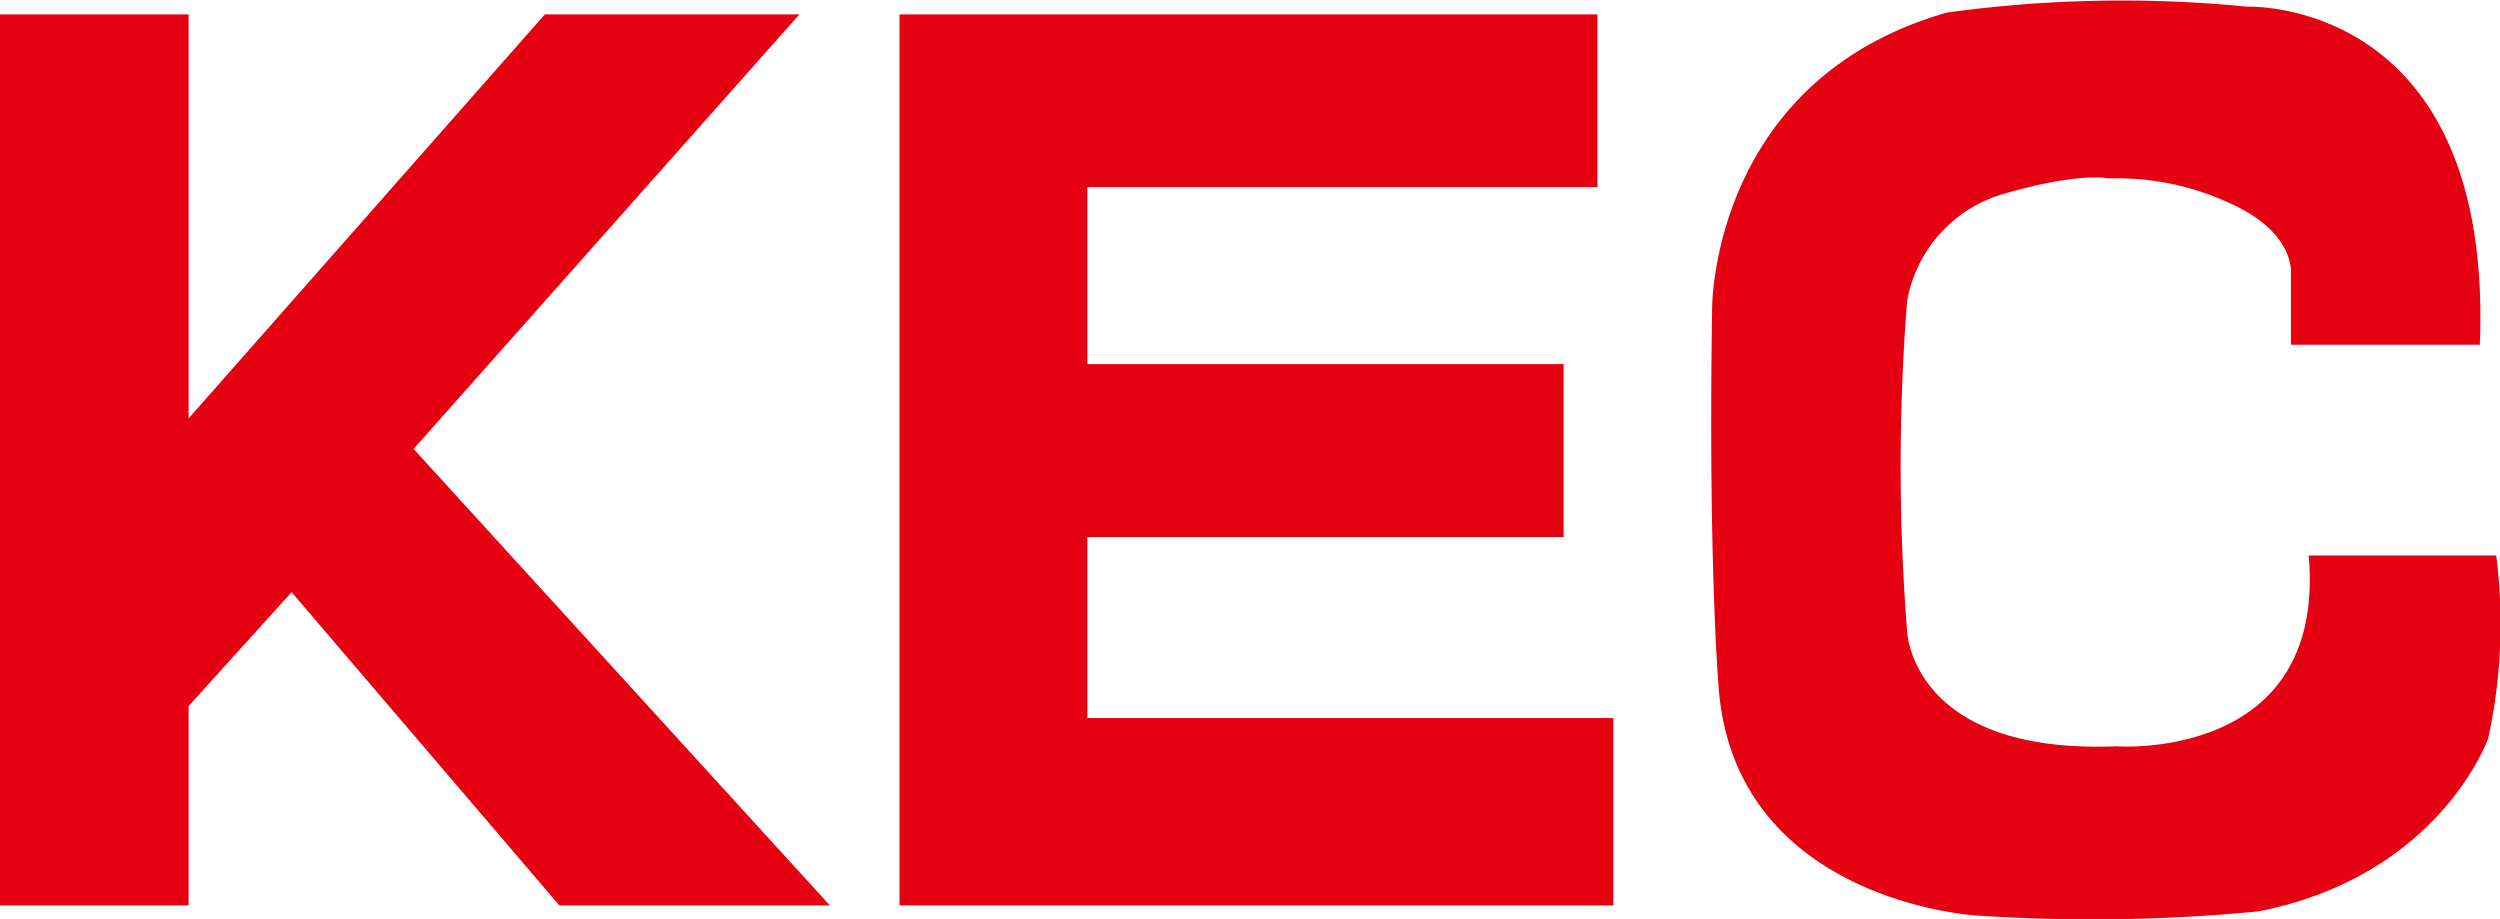
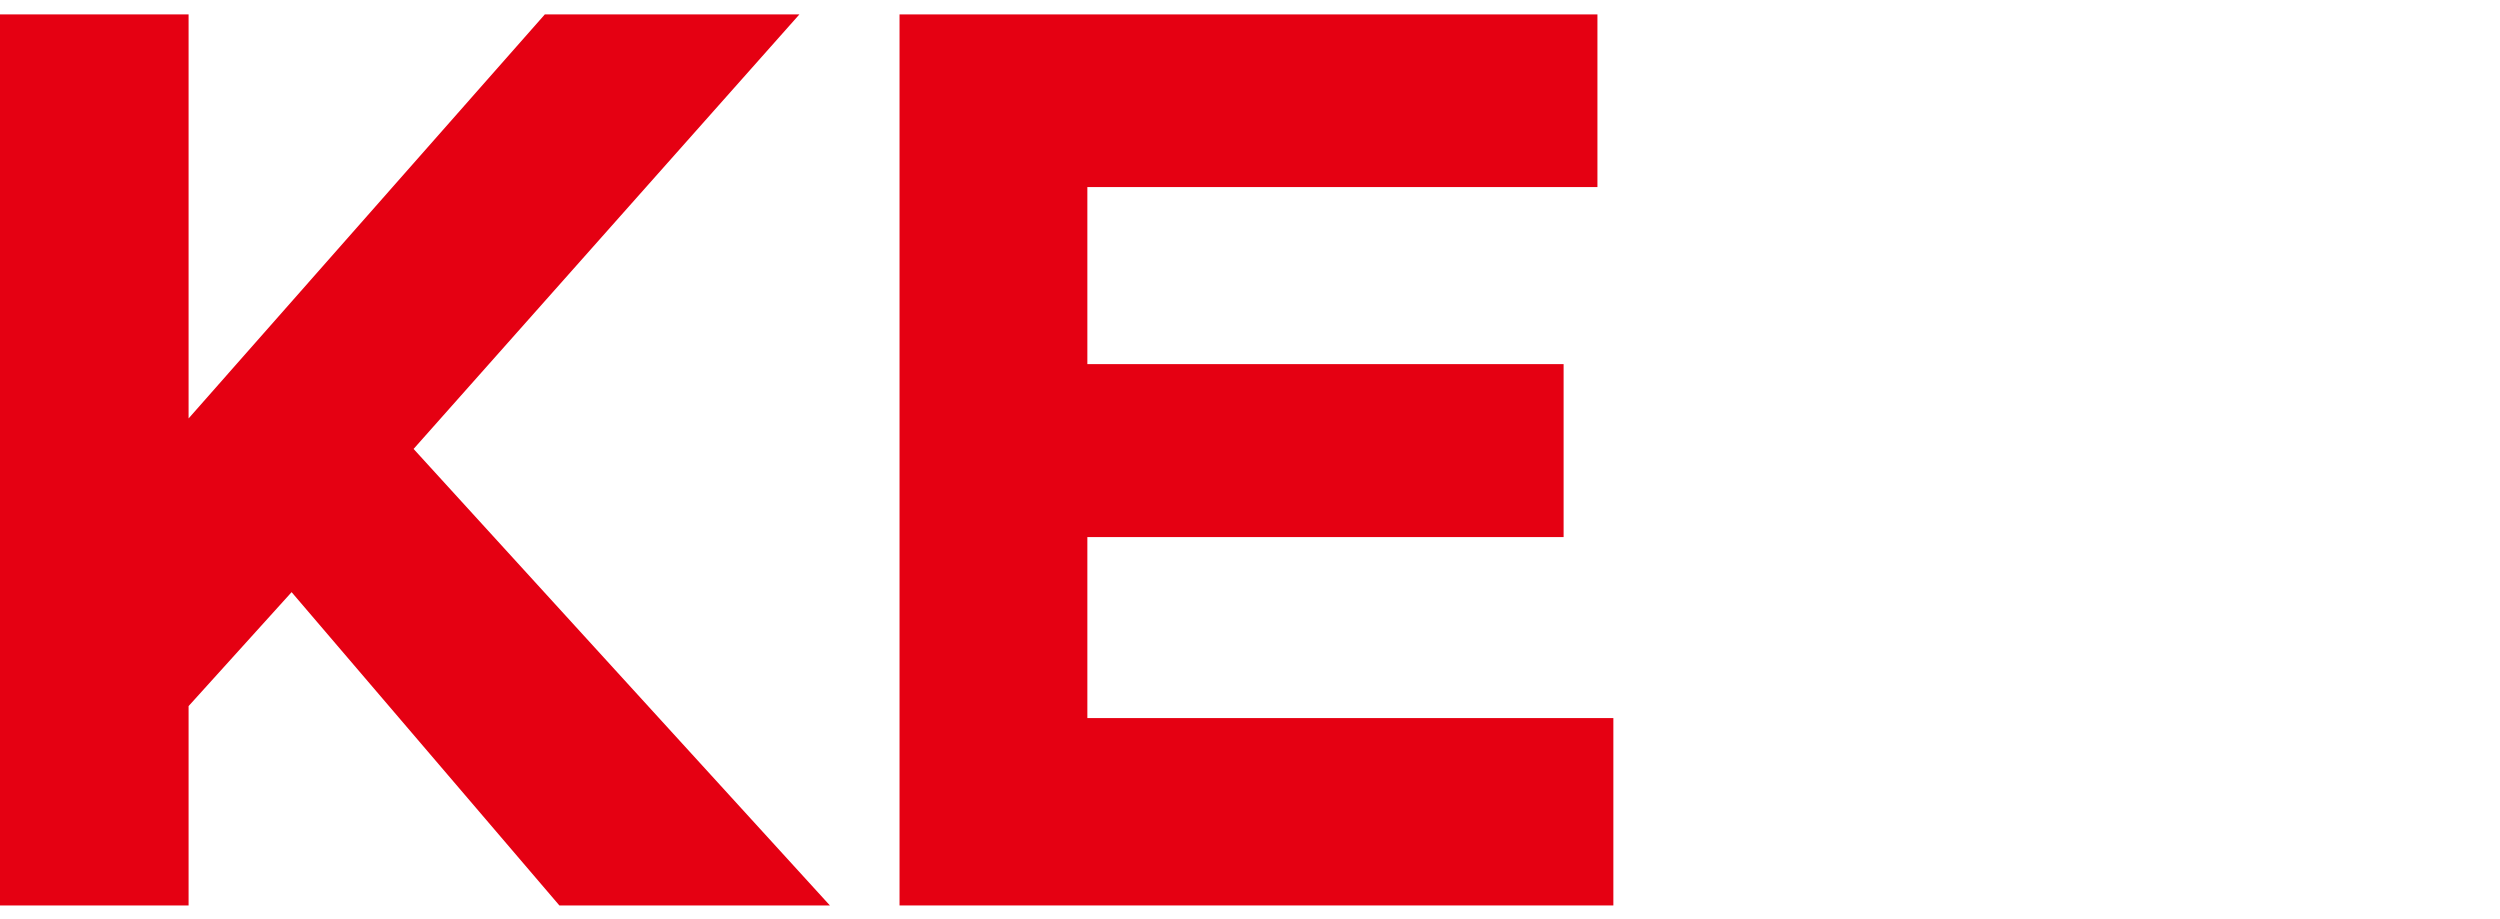
<svg xmlns="http://www.w3.org/2000/svg" viewBox="0 0 164.78 60.57">
  <defs>
    <style>.cls-1{fill:#e50012;}</style>
  </defs>
  <title>アセット 1</title>
  <g id="レイヤー_2" data-name="レイヤー 2">
    <g id="レイヤー_1-2" data-name="レイヤー 1">
      <polygon class="cls-1" points="12.43 59.68 0 59.68 0 0.95 12.43 0.95 12.43 27.58 35.91 0.95 52.69 0.95 27.26 29.59 54.7 59.68 36.87 59.68 19.22 39.03 12.43 46.54 12.43 59.68" />
      <polygon class="cls-1" points="59.29 0.95 59.29 59.68 106.34 59.68 106.34 47.33 71.67 47.33 71.67 35.4 103.06 35.4 103.06 24 71.67 24 71.67 12.33 105.29 12.33 105.29 0.95 59.29 0.95" />
-       <path class="cls-1" d="M151,22.72h12.45C164.36-.22,148.11.44,148.11.44a84.31,84.31,0,0,0-19.79.39c-15.59,4.46-15.47,19.53-15.47,19.53-.26,16.38.4,24.51.4,24.51.78,14.55,17,15.47,17,15.47a113.89,113.89,0,0,0,18.61-.27C160.83,57.72,164,48.67,164,48.67a35.39,35.39,0,0,0,.53-12.06H152.17c1.19,13.64-12.71,12.58-12.71,12.58-13.5.53-13.76-7.6-13.76-7.6a139.4,139.4,0,0,1,0-21.75,9,9,0,0,1,6.42-7.08c5-1.44,6.82-1,6.82-1a17.72,17.72,0,0,1,8.78,2C151.26,15.64,151,18,151,18Z" />
    </g>
  </g>
</svg>